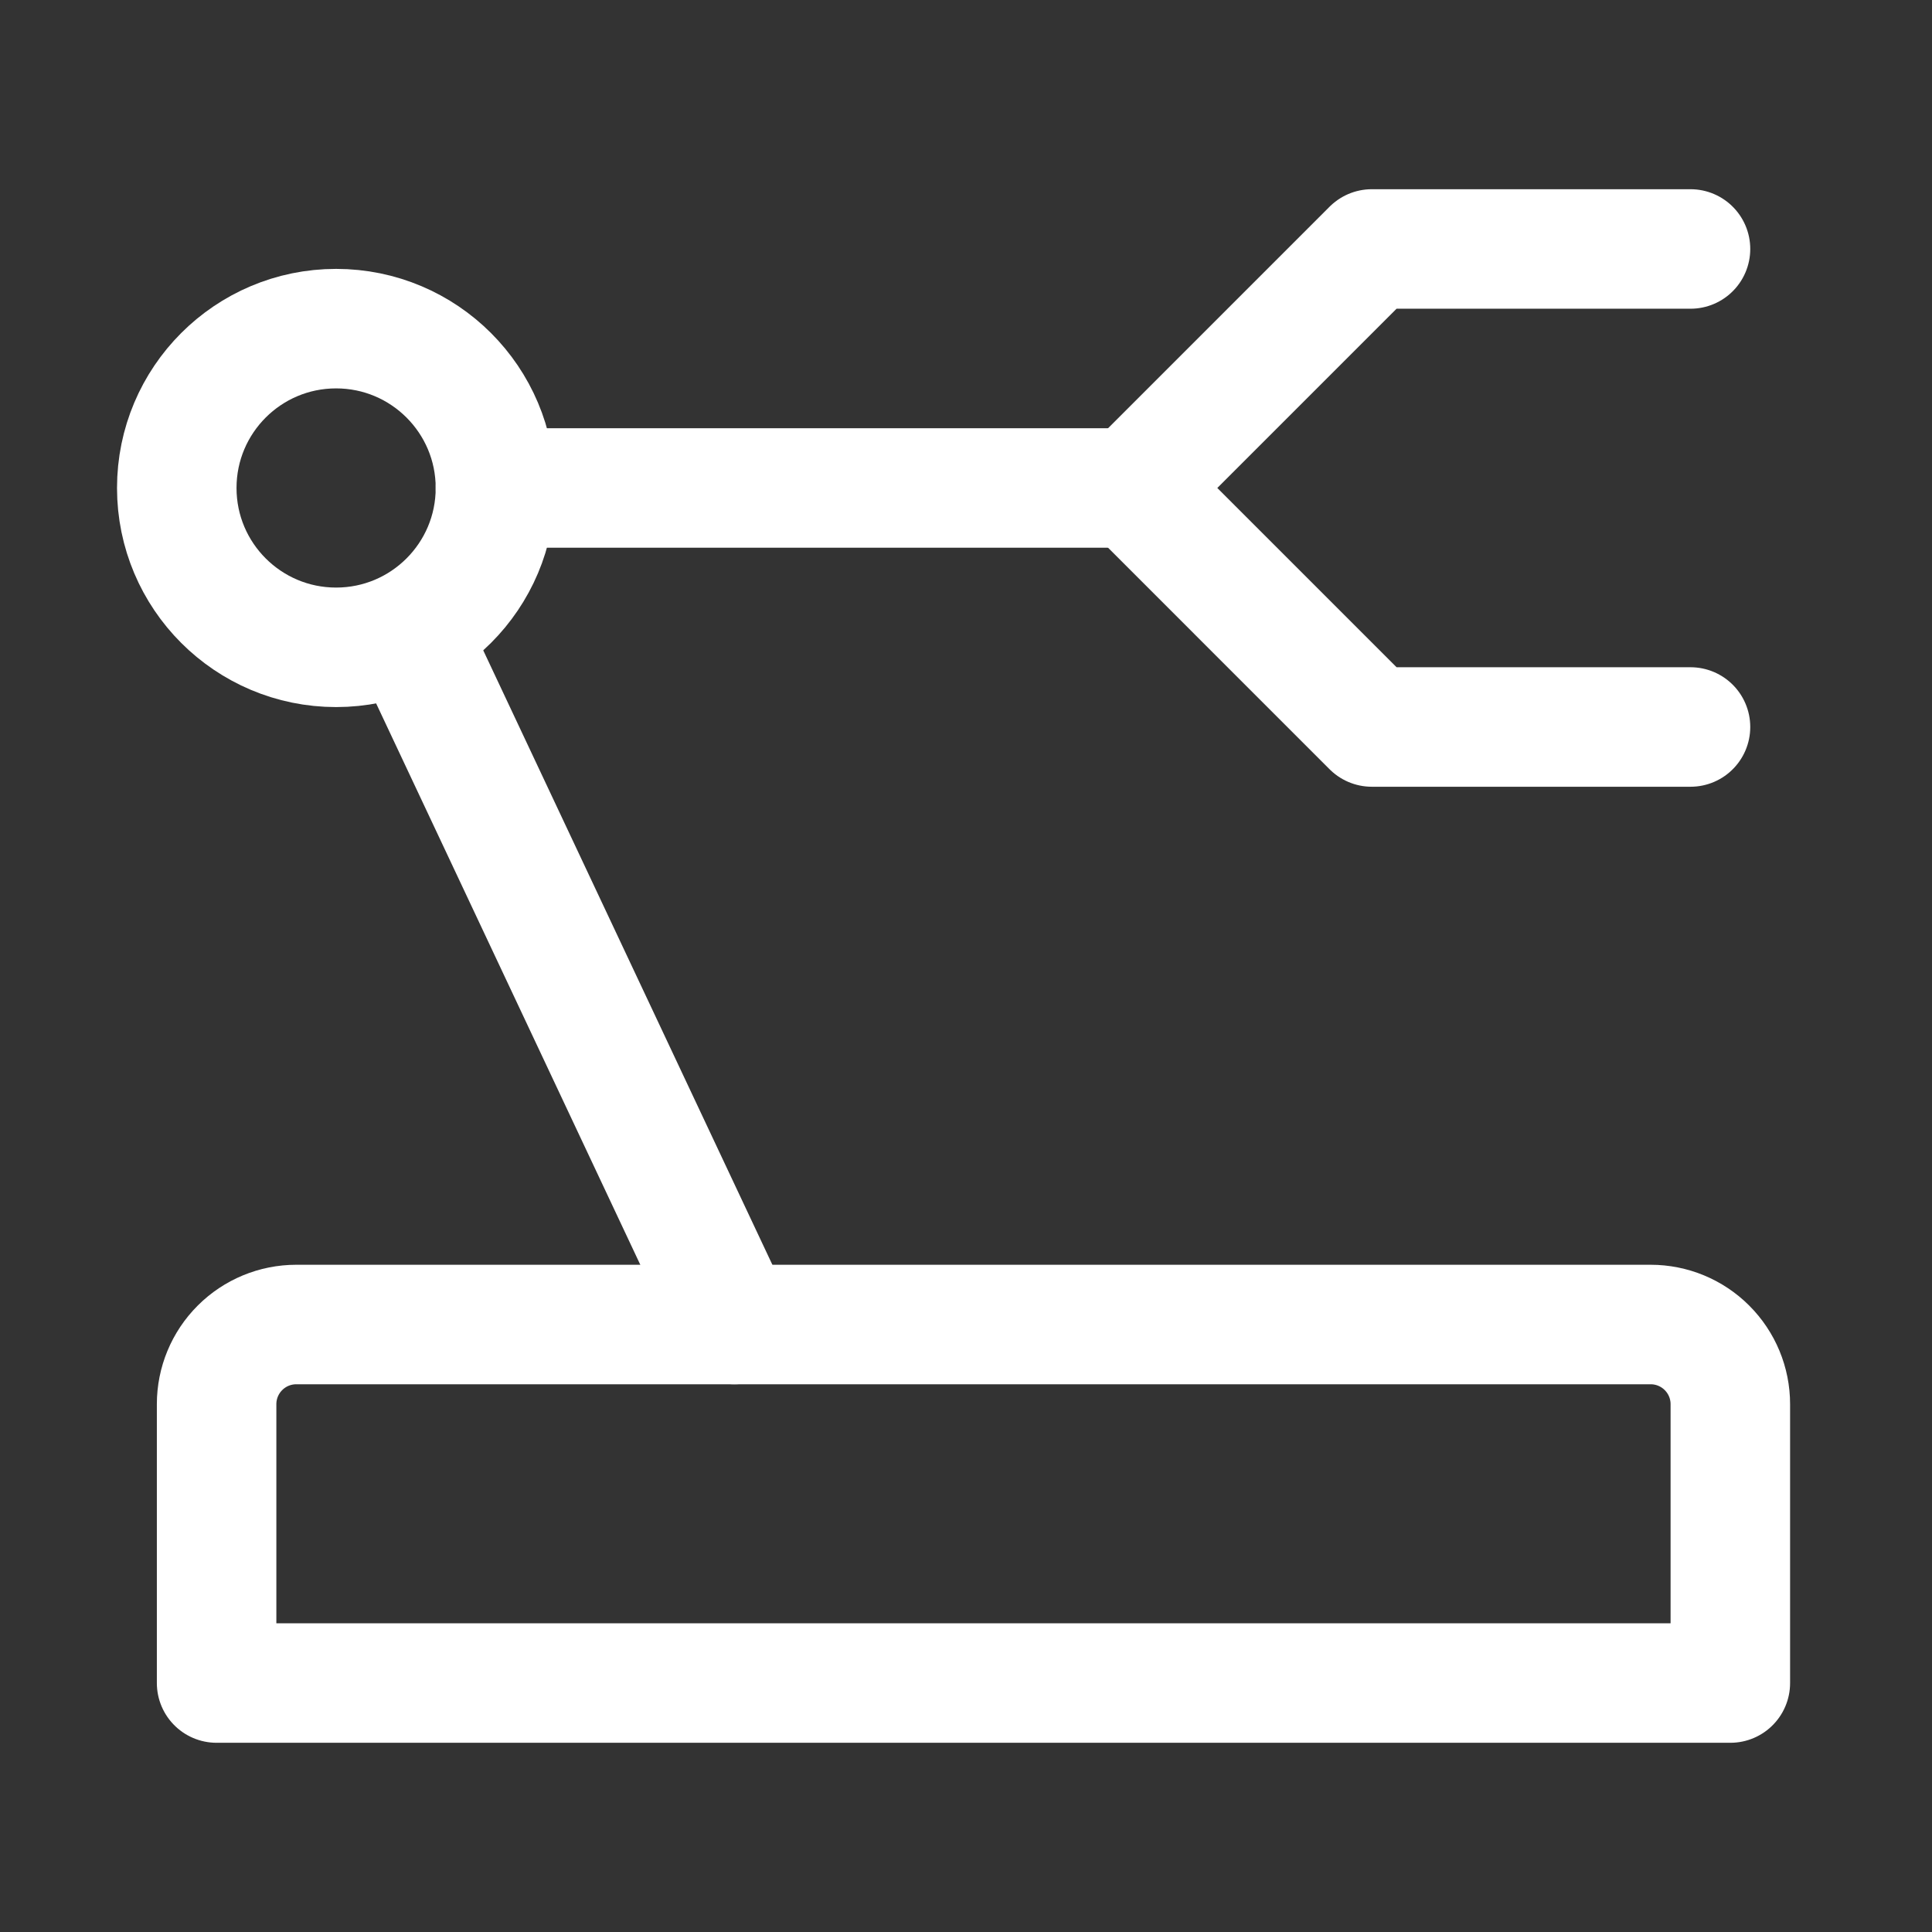
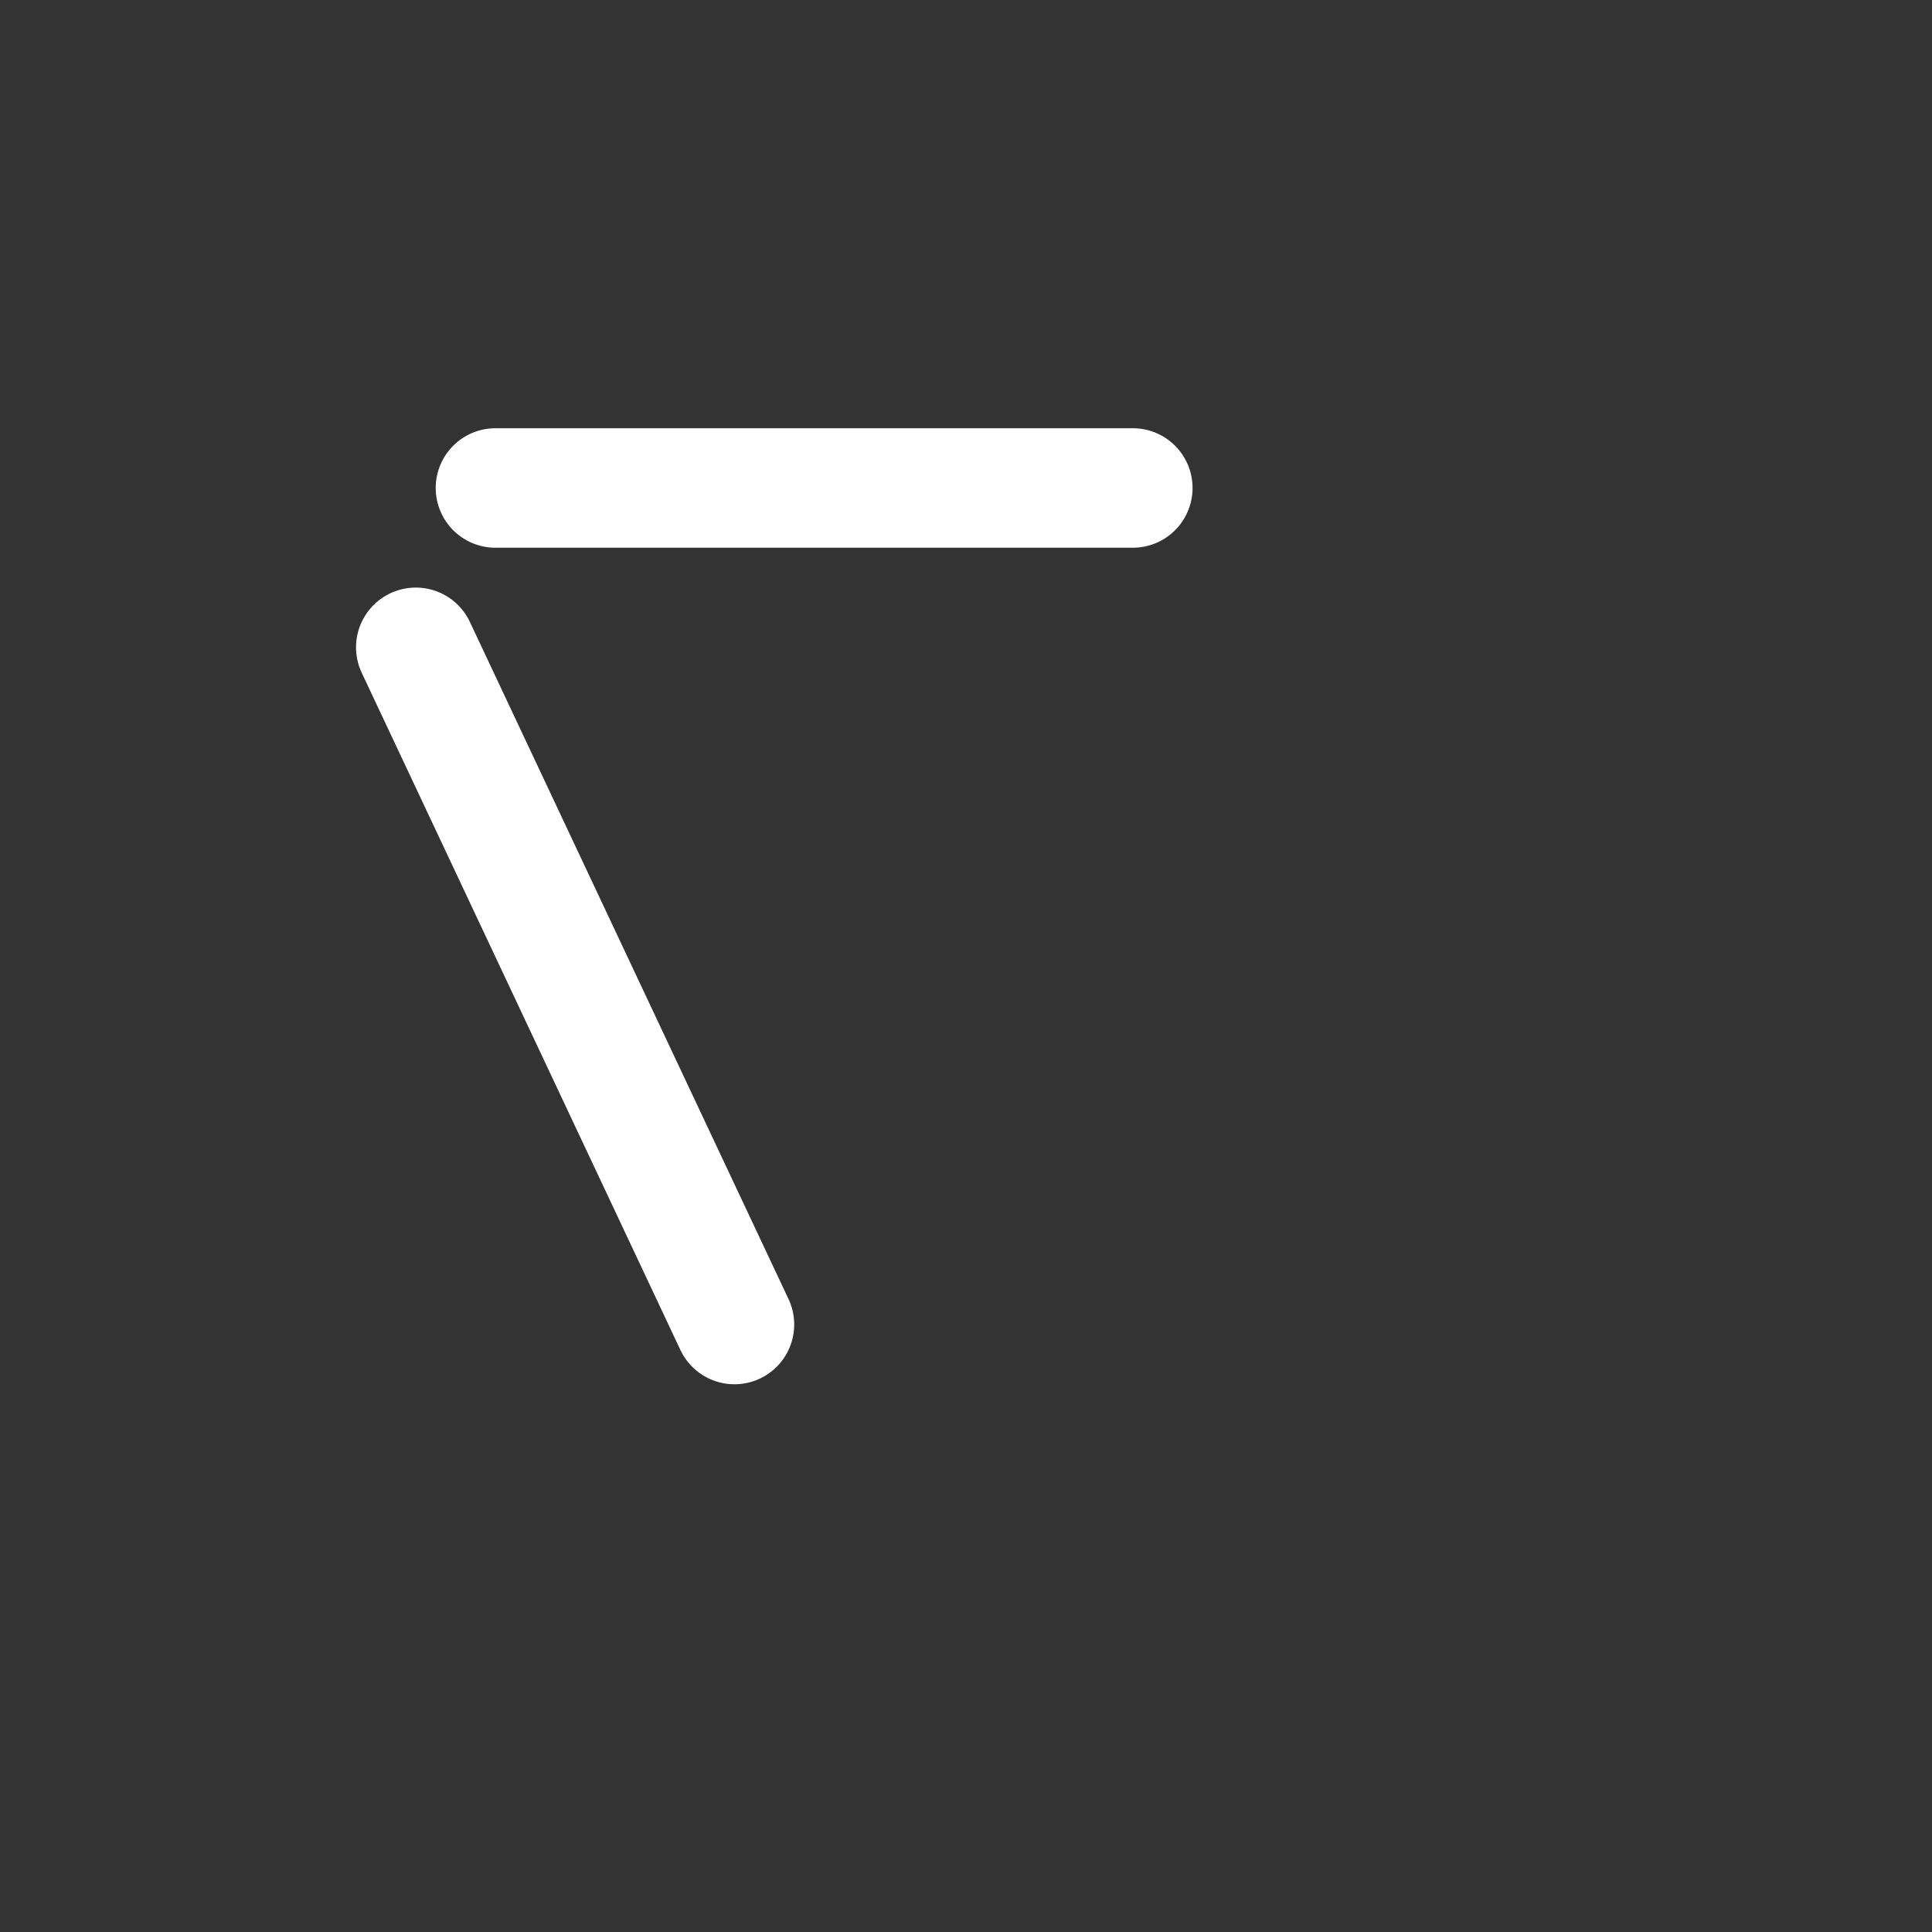
<svg xmlns="http://www.w3.org/2000/svg" width="97" height="97" viewBox="0 0 97 97" fill="none">
  <rect x="0" y="0" width="97" height="97" fill="#333333" stroke="none" />
-   <path d="M84.875 36.5H68.875L56.875 24.5L68.875 12.5H84.875M10.875 70.5C10.875 69.439 11.296 68.422 12.047 67.672C12.797 66.921 13.814 66.5 14.875 66.5H82.875C83.936 66.5 84.953 66.921 85.703 67.672C86.454 68.422 86.875 69.439 86.875 70.5V84.5H10.875V70.5Z" stroke="white" stroke-width="6" stroke-linecap="round" stroke-linejoin="round" />
-   <path d="M16.875 32.5C21.293 32.5 24.875 28.918 24.875 24.5C24.875 20.082 21.293 16.5 16.875 16.5C12.457 16.5 8.875 20.082 8.875 24.5C8.875 28.918 12.457 32.5 16.875 32.5Z" stroke="white" stroke-width="6" />
  <path d="M24.875 24.5H56.875M20.875 32.5L36.875 66.5" stroke="white" stroke-width="6" stroke-linecap="round" stroke-linejoin="round" />
</svg>